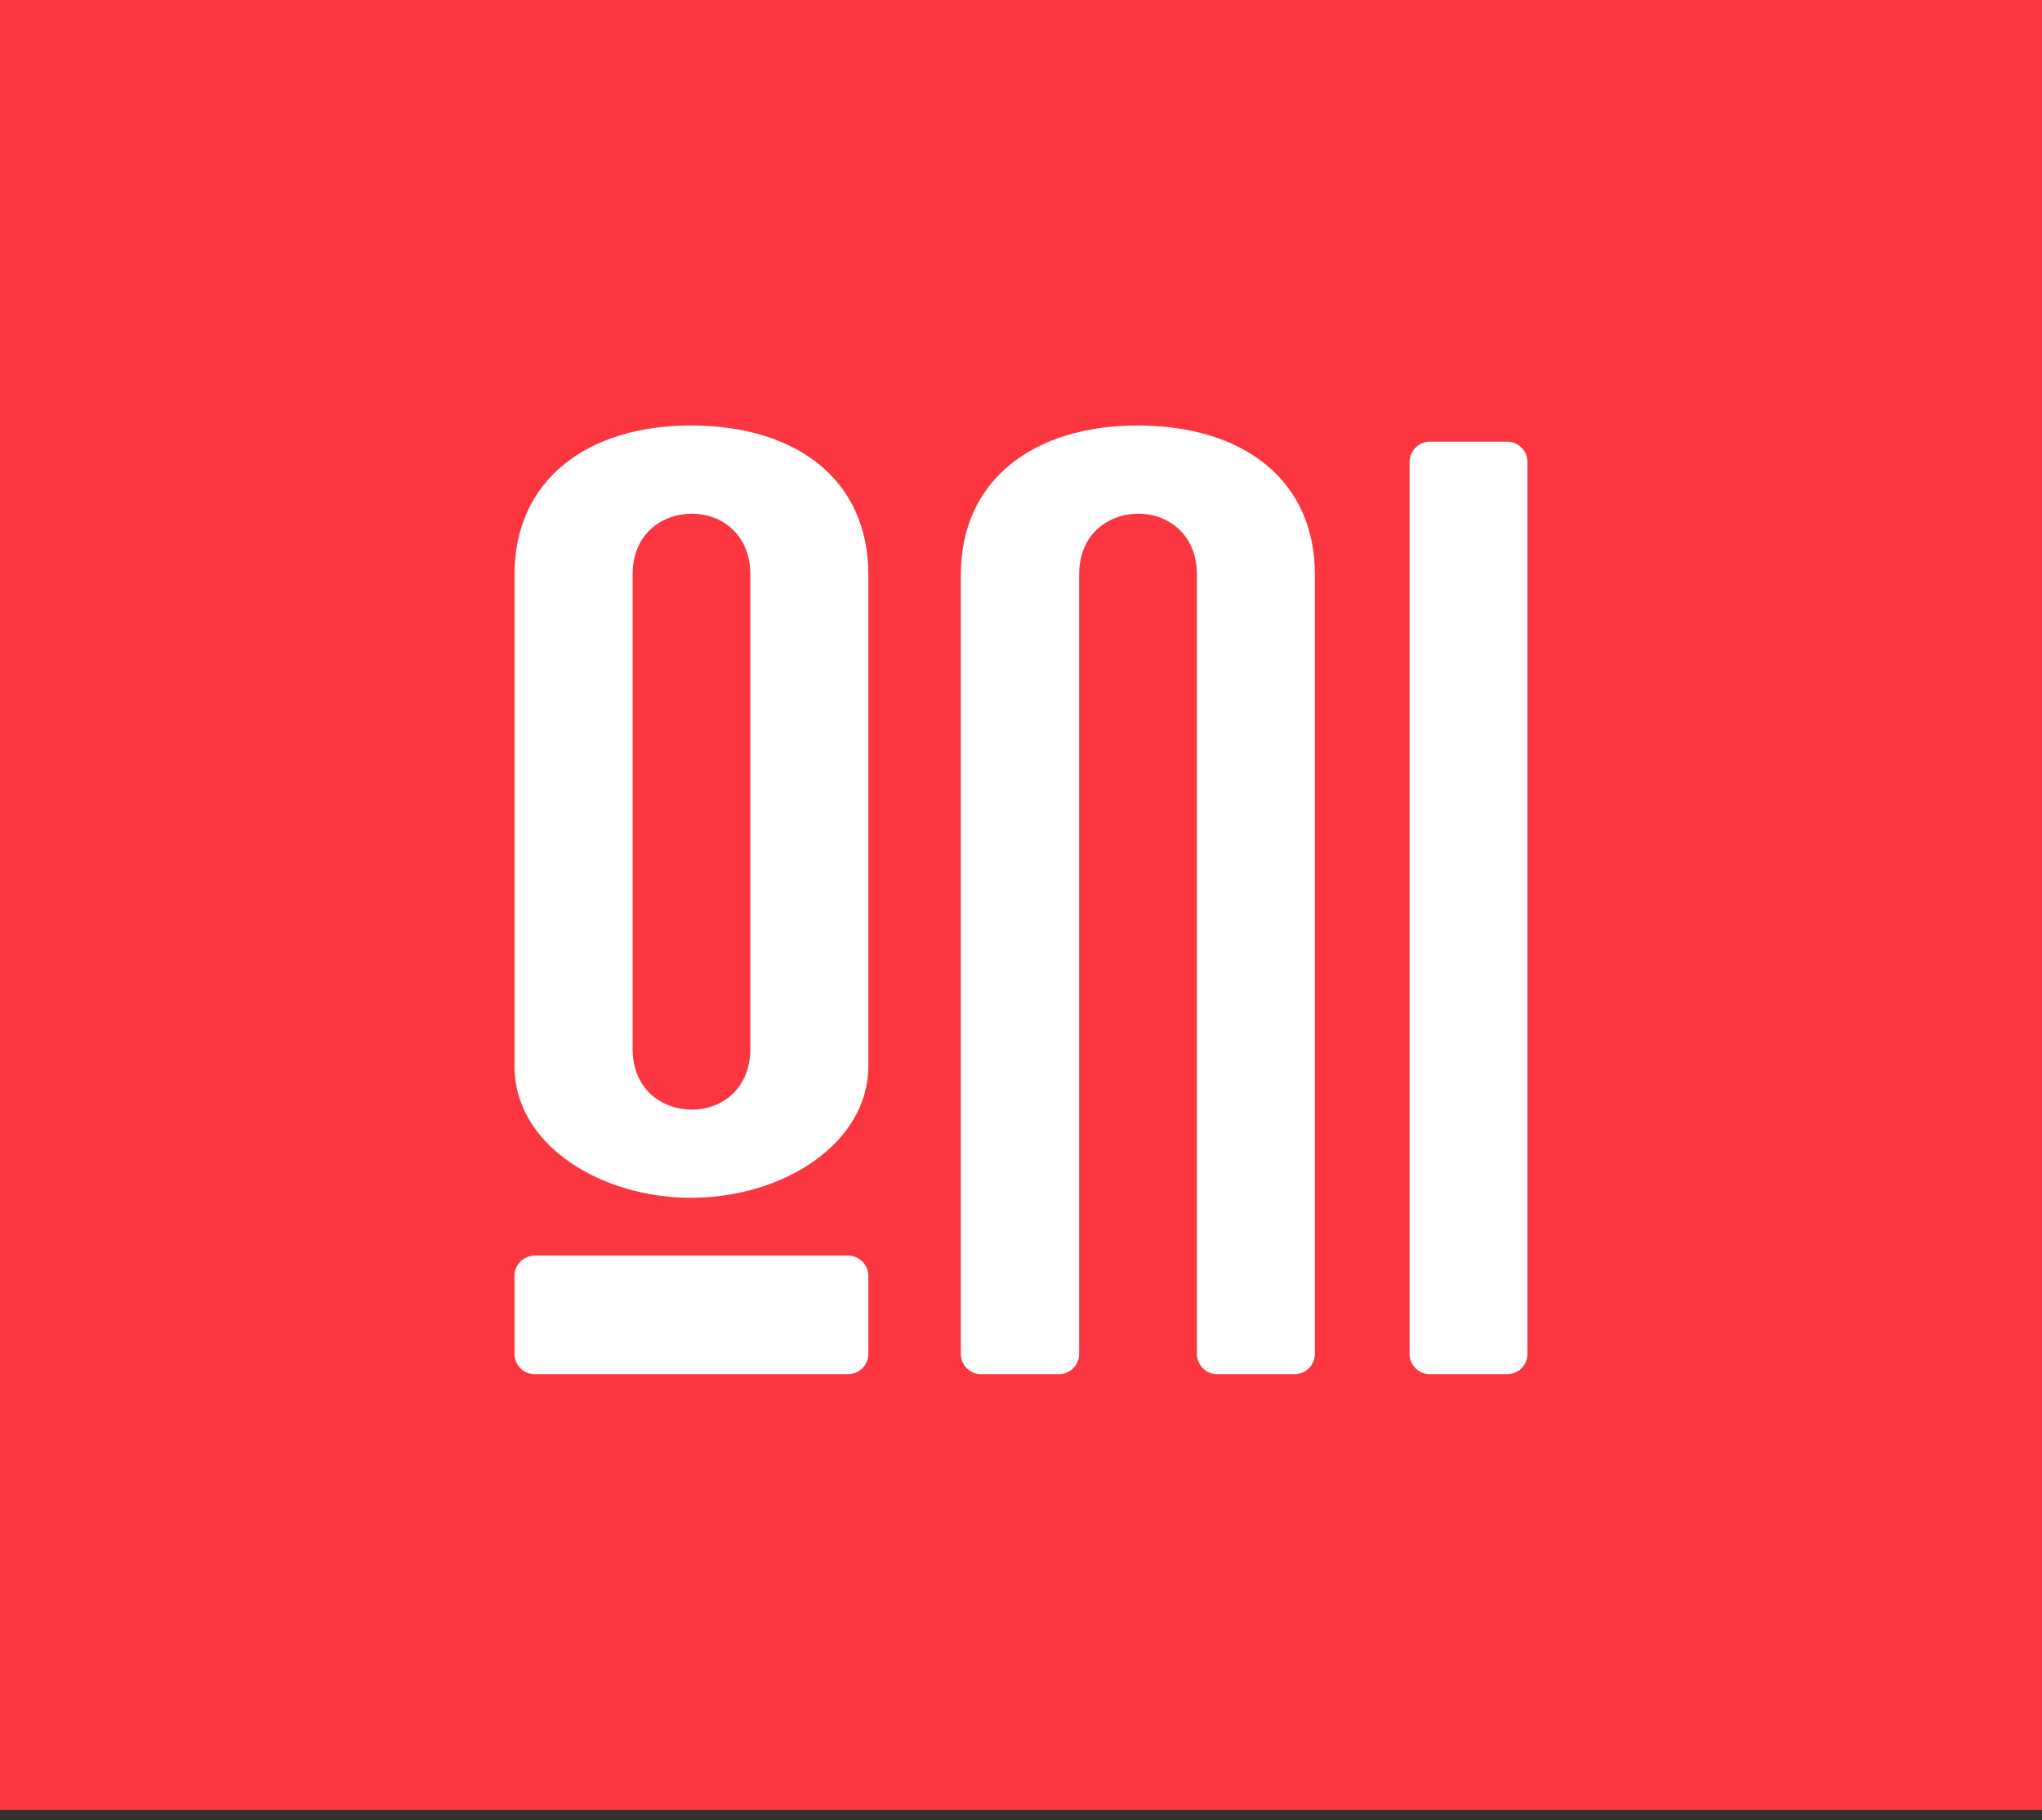
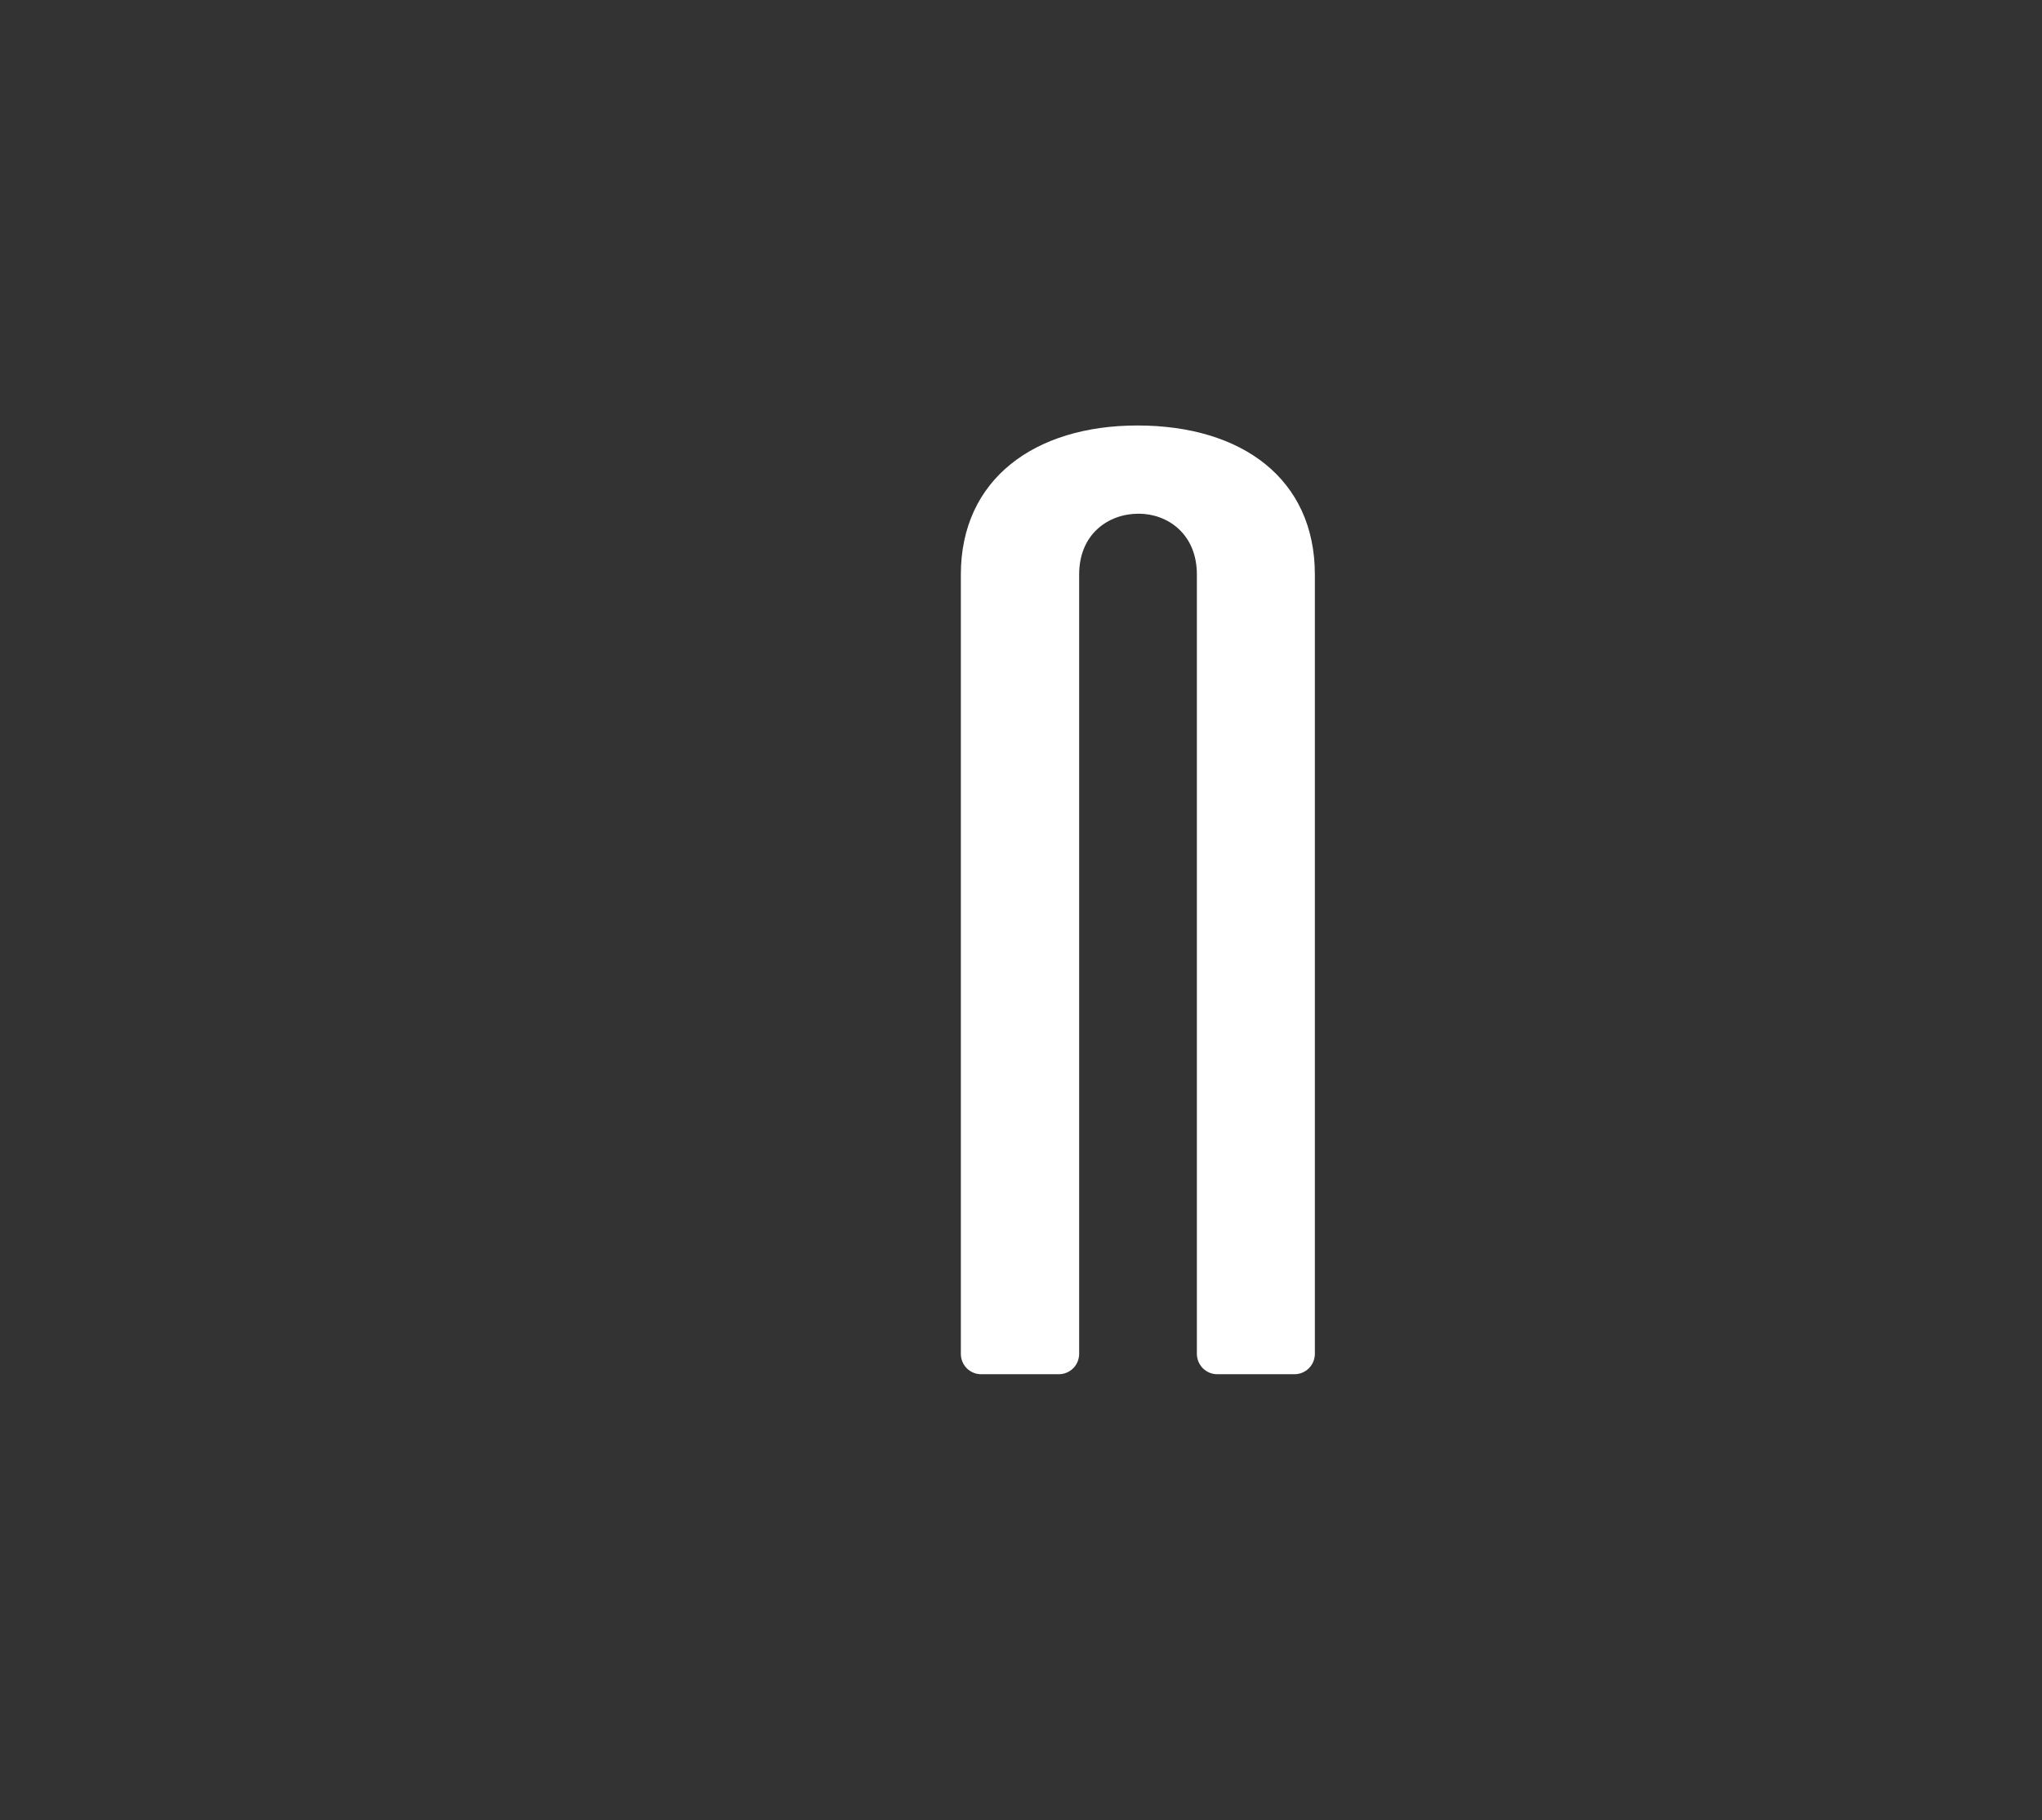
<svg xmlns="http://www.w3.org/2000/svg" width="46" height="41" viewBox="0 0 46 41" fill="none">
  <rect x="0" y="0" width="46" height="41" fill="#333333" stroke="none" />
-   <rect width="46" height="41" transform="translate(0 -0.231)" fill="#FB3640" />
-   <path d="M19.561 12.941V24.012C19.561 25.748 17.653 26.98 15.564 26.98C13.566 26.98 11.59 25.816 11.59 24.012V12.941C11.59 10.794 13.248 9.584 15.564 9.584C17.926 9.584 19.561 10.794 19.561 12.941ZM19.561 28.738V30.497C19.56 30.617 19.512 30.733 19.427 30.819C19.342 30.904 19.226 30.953 19.106 30.954H12.044C11.924 30.953 11.809 30.905 11.723 30.819C11.638 30.734 11.59 30.618 11.59 30.497V28.738C11.59 28.617 11.638 28.501 11.723 28.416C11.809 28.33 11.924 28.282 12.044 28.281H19.106C19.226 28.282 19.342 28.331 19.427 28.416C19.512 28.502 19.56 28.617 19.561 28.738ZM16.903 23.624V12.941C16.903 12.027 16.244 11.571 15.591 11.571C14.909 11.571 14.251 12.027 14.251 12.941V23.624C14.251 24.538 14.909 24.994 15.591 24.994C16.244 24.994 16.903 24.538 16.903 23.624Z" fill="white" />
  <path d="M29.62 12.941V30.497C29.619 30.617 29.571 30.733 29.486 30.819C29.401 30.904 29.285 30.953 29.165 30.954H27.416C27.296 30.953 27.181 30.904 27.096 30.819C27.011 30.733 26.963 30.617 26.962 30.497V12.941C26.962 12.027 26.303 11.571 25.65 11.571C24.968 11.571 24.31 12.027 24.31 12.941V30.497C24.309 30.617 24.262 30.733 24.177 30.819C24.092 30.904 23.977 30.953 23.857 30.954H22.108C22.047 30.955 21.988 30.944 21.931 30.921C21.875 30.898 21.824 30.865 21.781 30.823C21.738 30.78 21.704 30.729 21.68 30.673C21.657 30.617 21.645 30.557 21.645 30.497V12.941C21.645 10.794 23.307 9.584 25.623 9.584C27.985 9.584 29.62 10.794 29.62 12.941Z" fill="white" />
-   <path d="M34.409 10.406V30.497C34.409 30.617 34.361 30.733 34.276 30.819C34.191 30.904 34.076 30.953 33.956 30.954H32.208C32.087 30.953 31.972 30.905 31.887 30.819C31.801 30.734 31.753 30.618 31.753 30.497V10.406C31.753 10.285 31.801 10.169 31.887 10.083C31.972 9.998 32.087 9.949 32.208 9.949H33.956C34.076 9.95 34.191 9.998 34.276 10.084C34.361 10.169 34.409 10.285 34.409 10.406Z" fill="white" />
</svg>